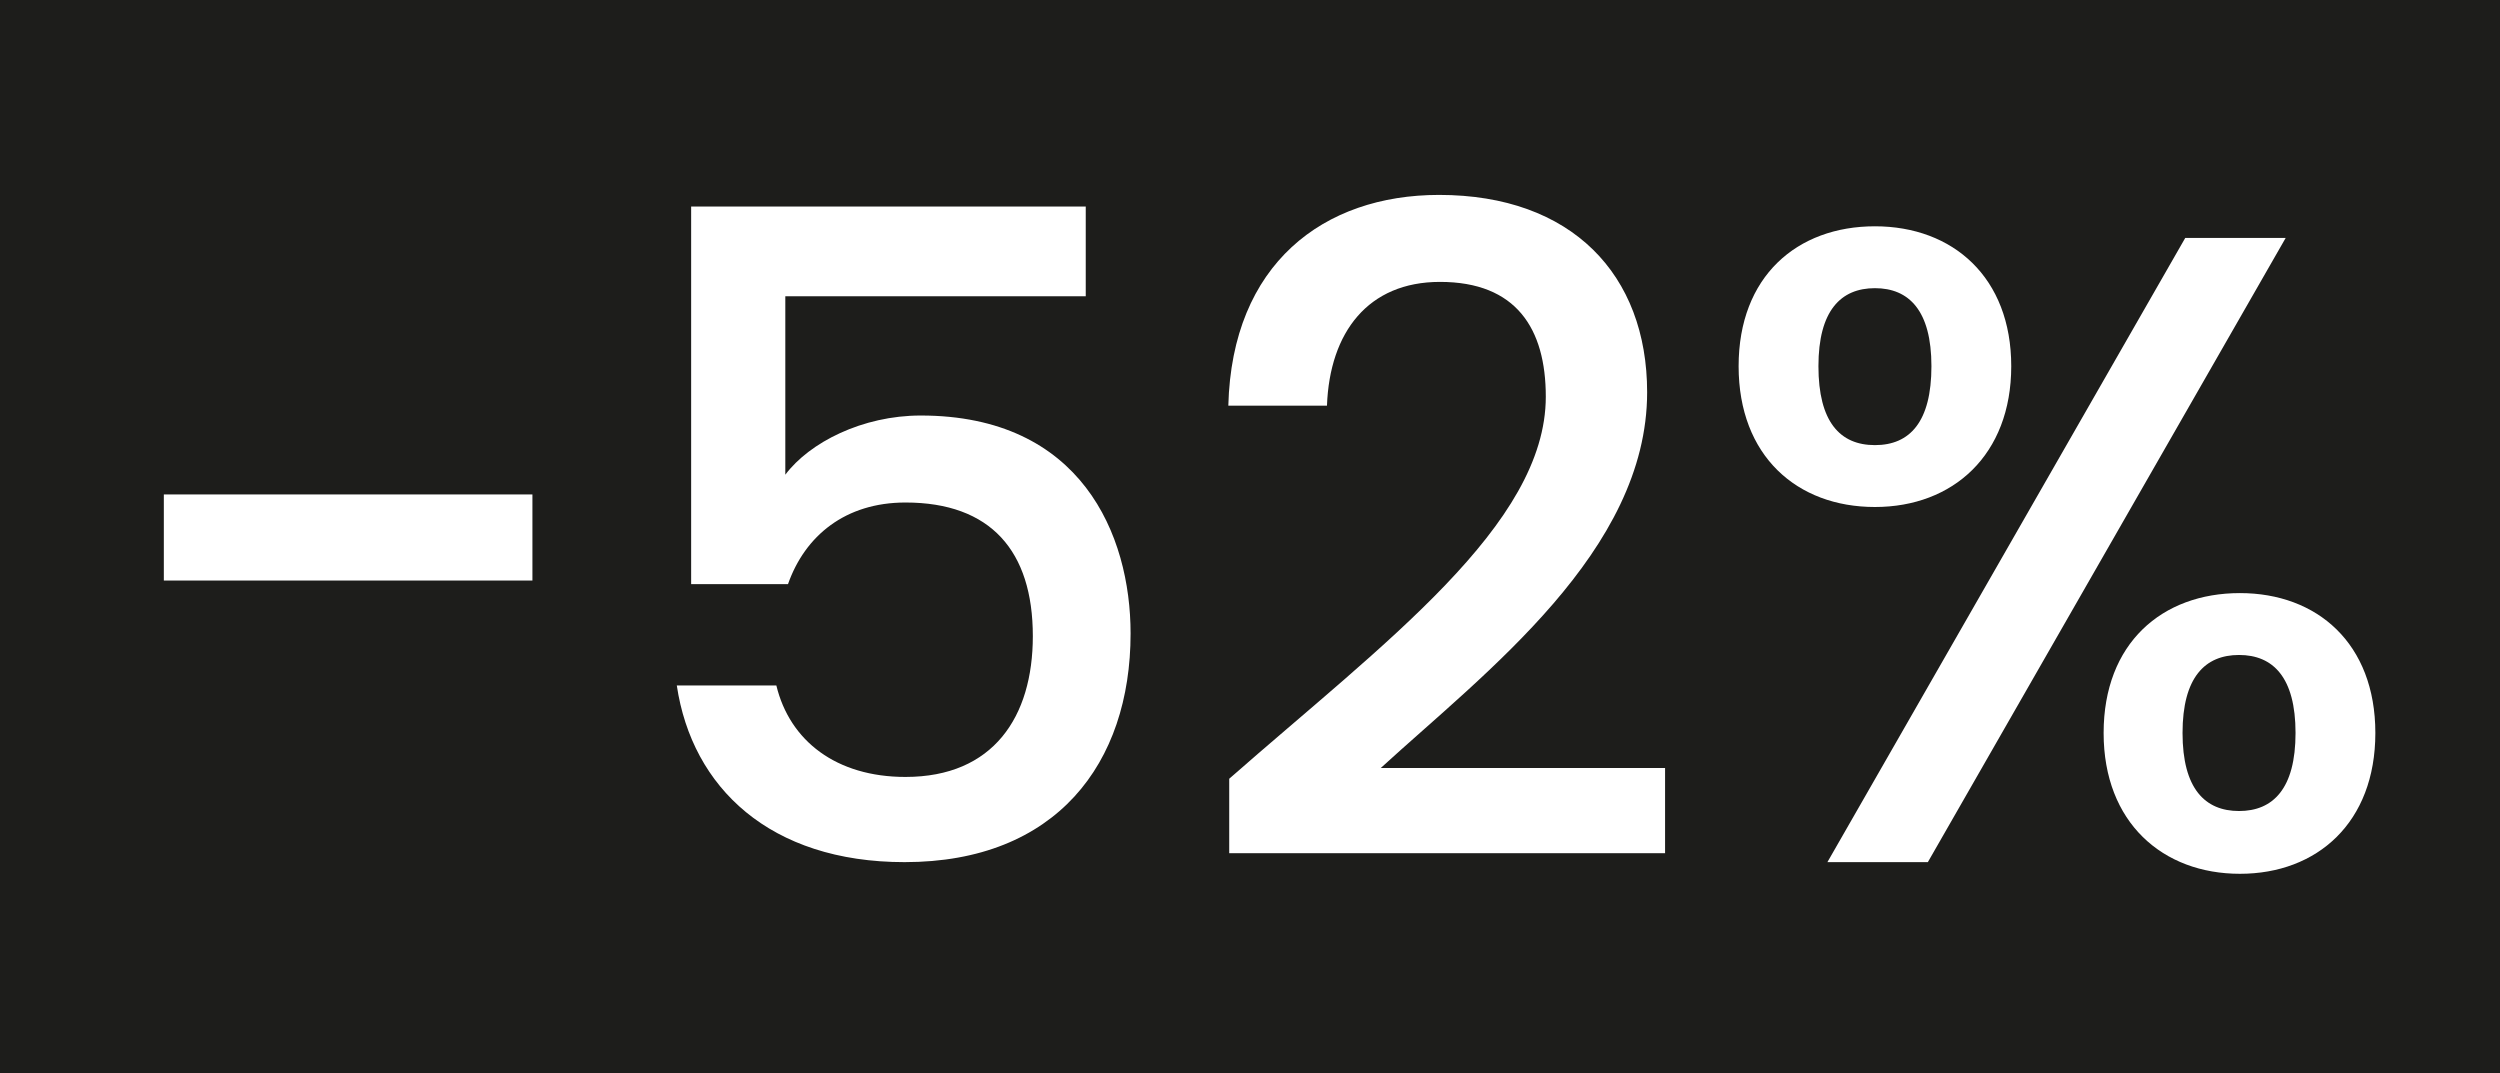
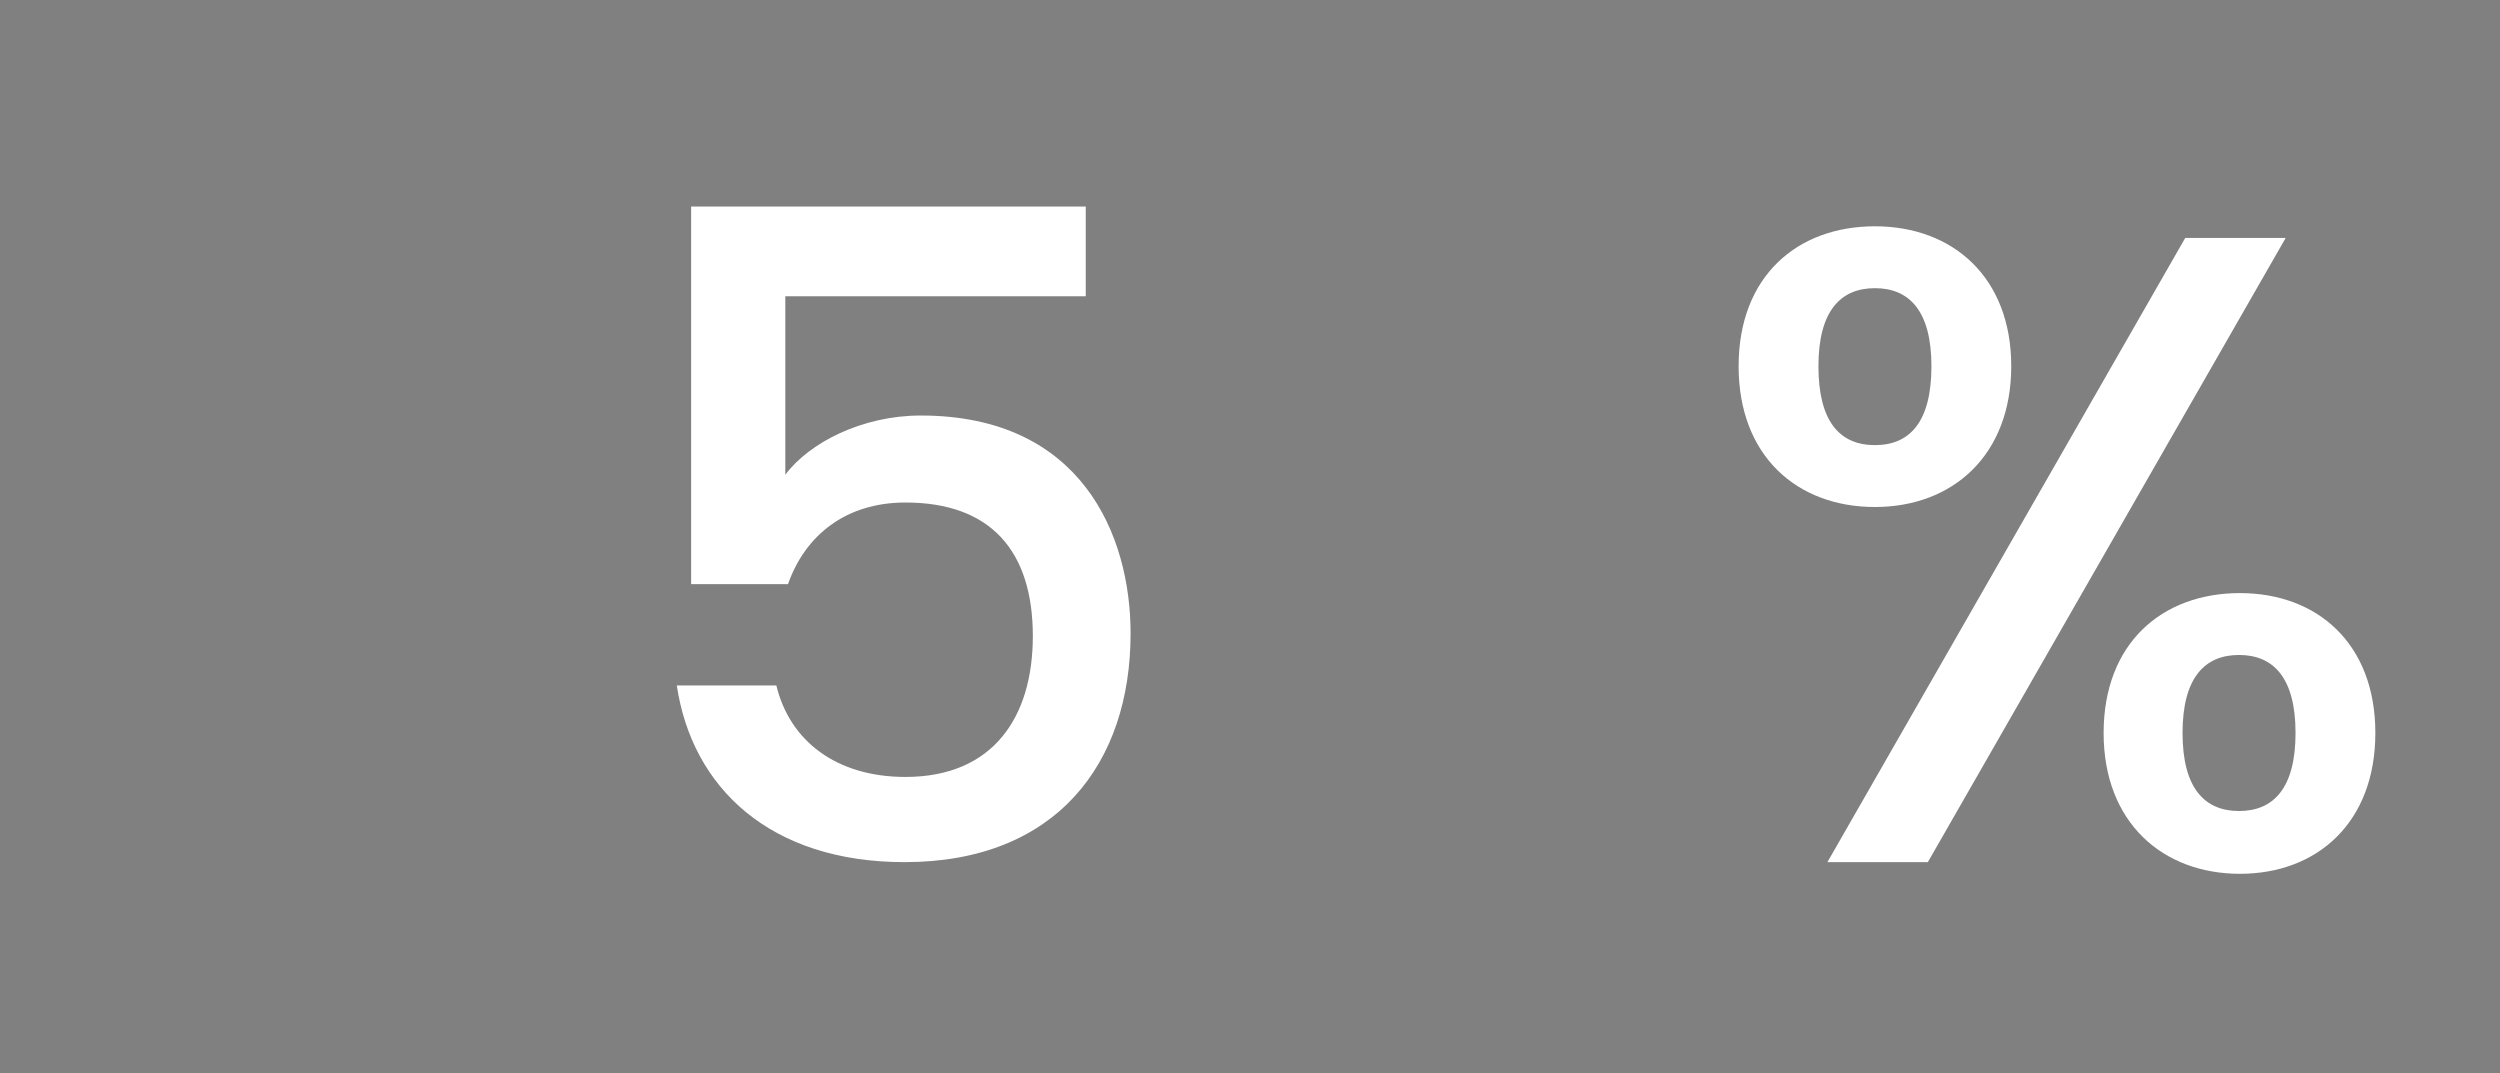
<svg xmlns="http://www.w3.org/2000/svg" id="Livello_1" data-name="Livello 1" viewBox="0 0 2007.1 861.59">
  <rect x="0" y="0" width="2007.1" height="861.59" fill="#808080" stroke="none" />
  <defs>
    <style>
      .cls-1 {
        fill: #fff;
      }

      .cls-2 {
        fill: #1d1d1b;
        stroke: #1d1d1b;
        stroke-miterlimit: 10;
      }
    </style>
  </defs>
-   <rect class="cls-2" x=".5" y=".5" width="2006.1" height="860.59" />
  <g>
-     <path class="cls-1" d="M131.53,396.96h295.92v69.12H131.53v-69.12Z" />
+     <path class="cls-1" d="M131.53,396.96h295.92H131.53v-69.12Z" />
    <path class="cls-1" d="M871.68,165.84v72h-241.2v143.28c19.44-25.92,61.92-47.52,108.72-47.52,128.88,0,168.48,95.76,168.48,174.96,0,104.4-59.76,183.6-181.44,183.6-108,0-170.64-59.76-182.88-141.84h79.92c10.8,44.64,48.24,73.44,103.68,73.44,70.56,0,102.24-48.24,102.24-113.04,0-68.4-33.84-107.28-102.24-107.28-48.24,0-80.64,26.64-94.32,65.52h-77.76V165.84h316.8Z" />
-     <path class="cls-1" d="M986.87,625.2c123.84-108.72,254.16-203.76,254.16-306.72,0-54.72-23.76-92.16-84.96-92.16-57.6,0-88.56,40.32-90.72,99.36h-79.2c2.88-113.76,76.32-169.2,169.2-169.2,106.56,0,167.04,64.08,167.04,158.4,0,127.44-129.6,224.64-213.84,301.68h228.24v68.4h-349.92v-59.76Z" />
    <path class="cls-1" d="M1505.27,181.68c62.64,0,109.44,41.04,109.44,112.32s-46.8,113.04-109.44,113.04-109.44-41.04-109.44-113.04,46.8-112.32,109.44-112.32ZM1459.91,294c0,44.64,17.28,63.36,45.36,63.36s45.36-18.72,45.36-63.36-18-62.64-45.36-62.64-45.36,18-45.36,62.64ZM1754.39,191.04h80.64l-287.28,501.12h-80.64l287.28-501.12ZM1798.31,476.16c61.92,0,108.72,40.32,108.72,112.32s-46.8,113.04-108.72,113.04-109.44-41.04-109.44-113.04,46.8-112.32,109.44-112.32ZM1752.23,588.48c0,44.64,18,62.64,45.36,62.64s45.36-18,45.36-62.64-18-62.64-45.36-62.64-45.36,18-45.36,62.64Z" />
  </g>
</svg>